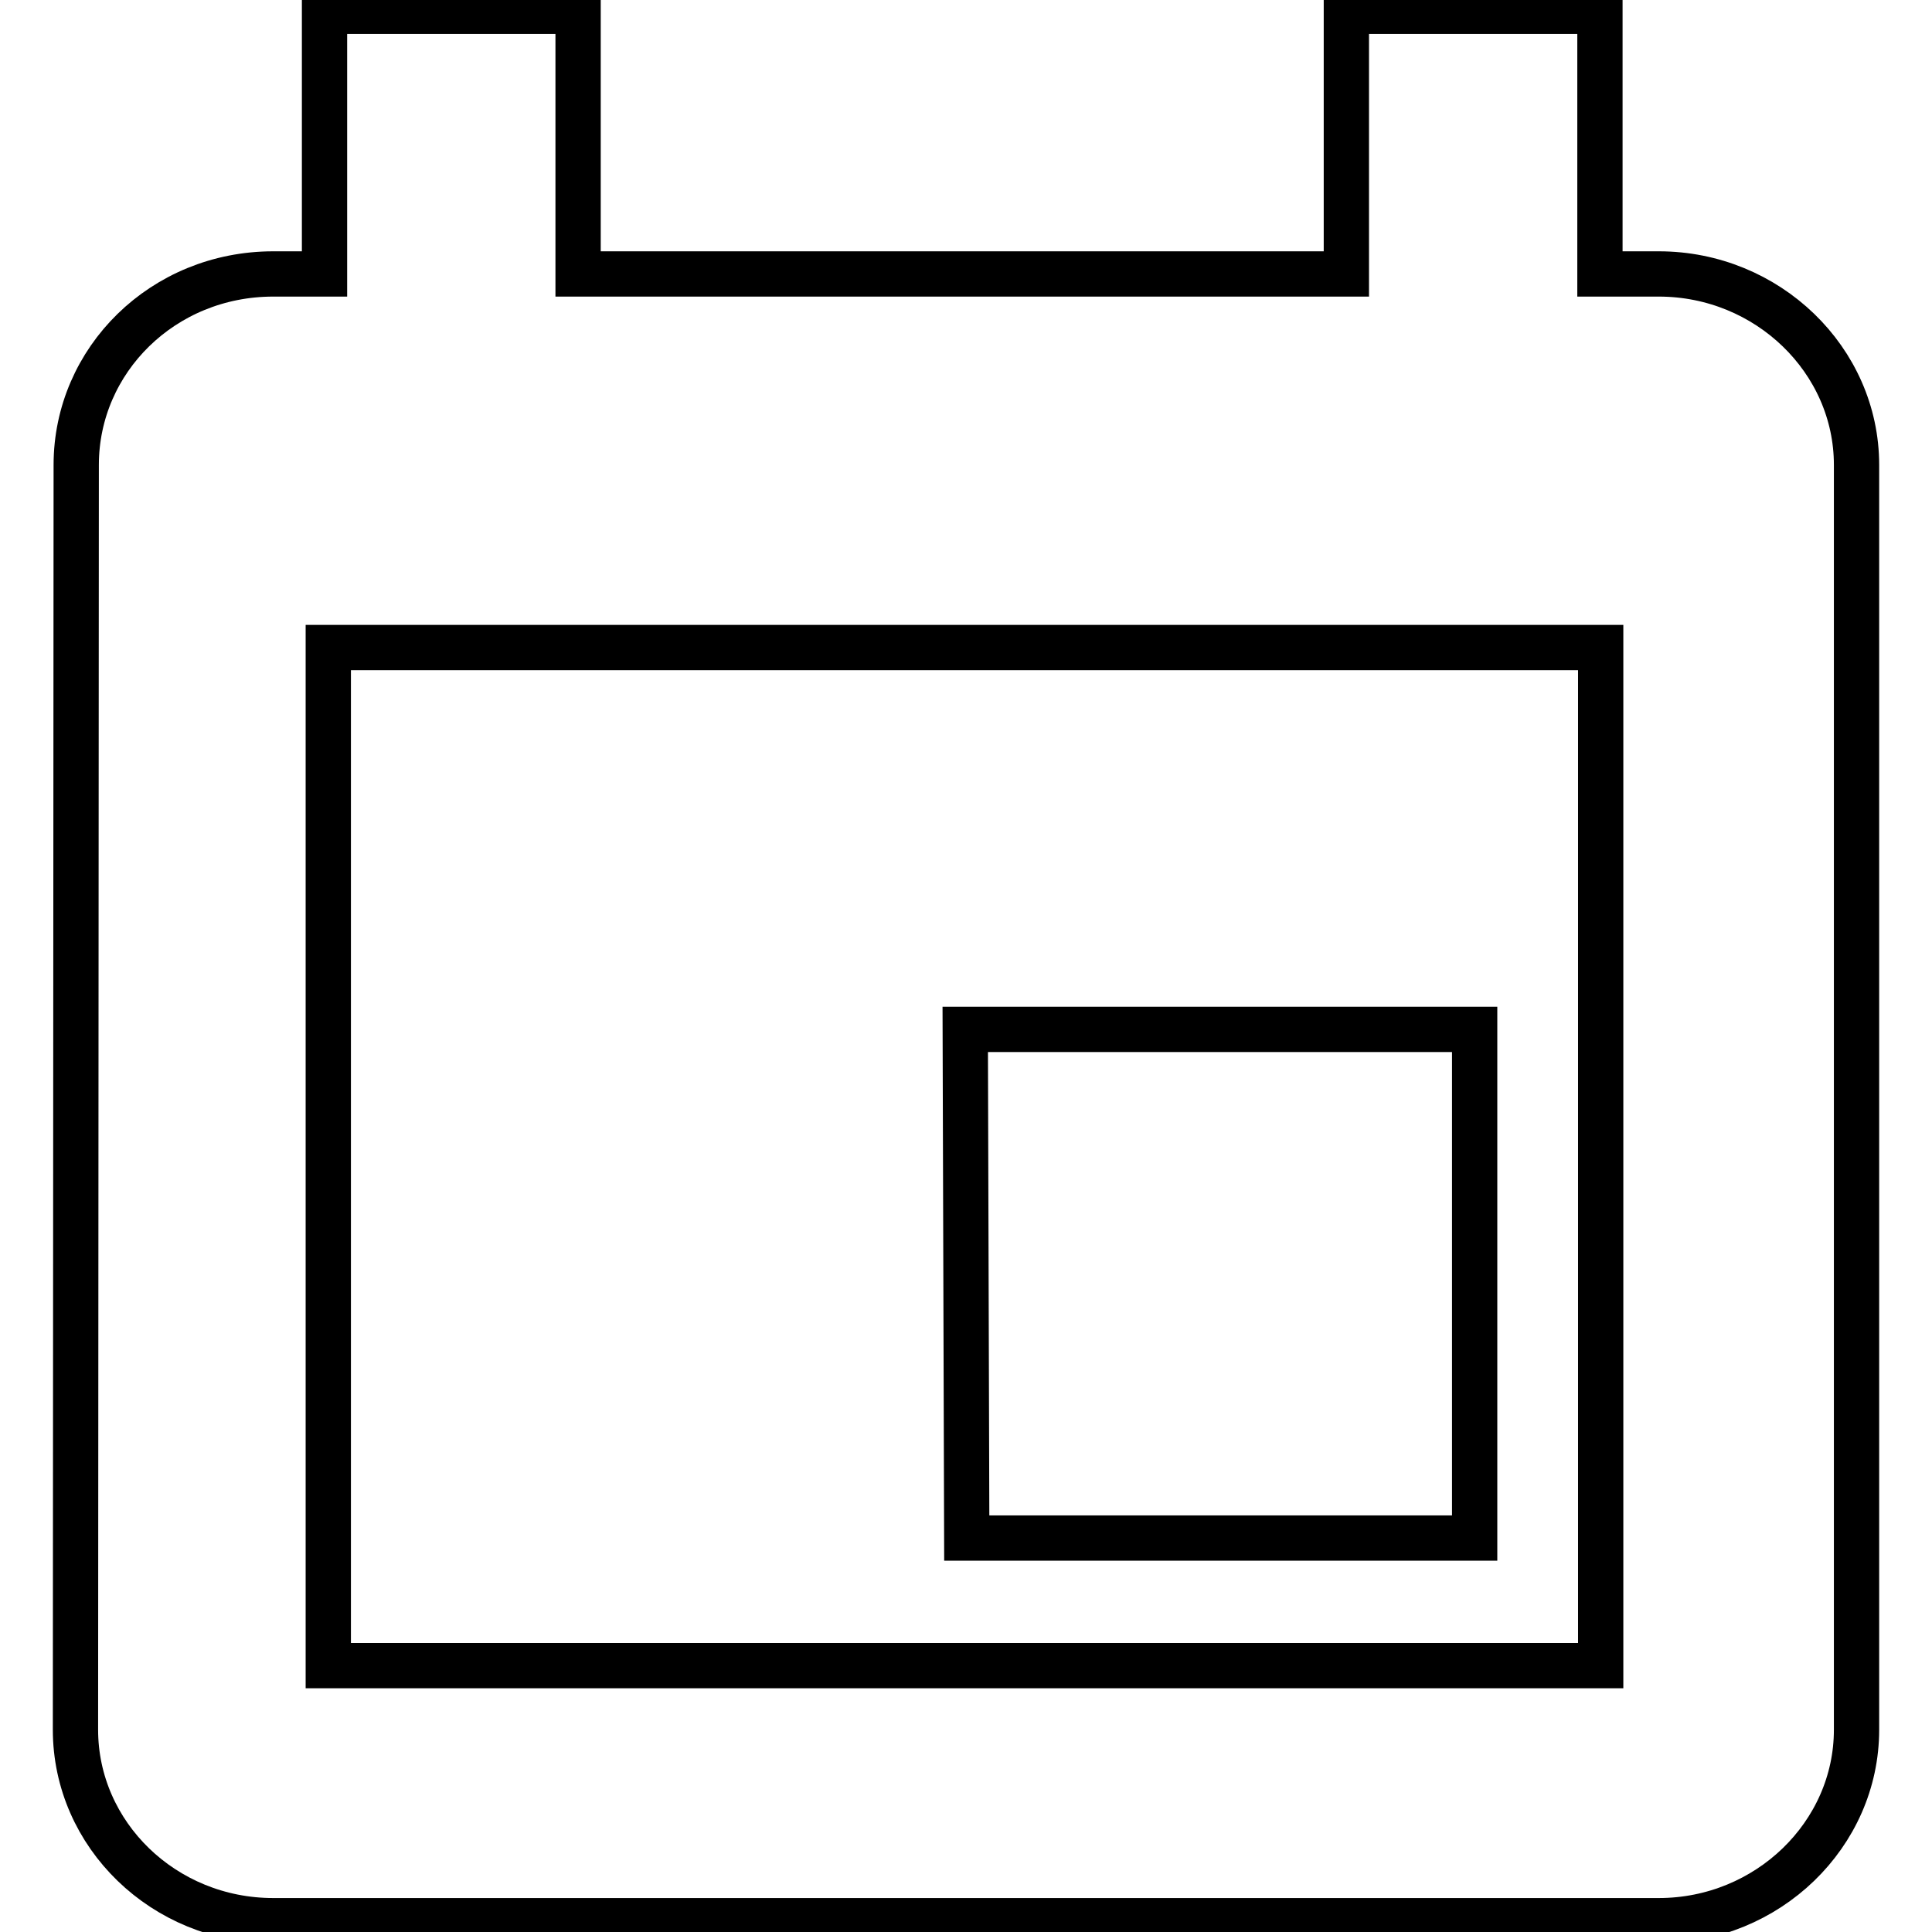
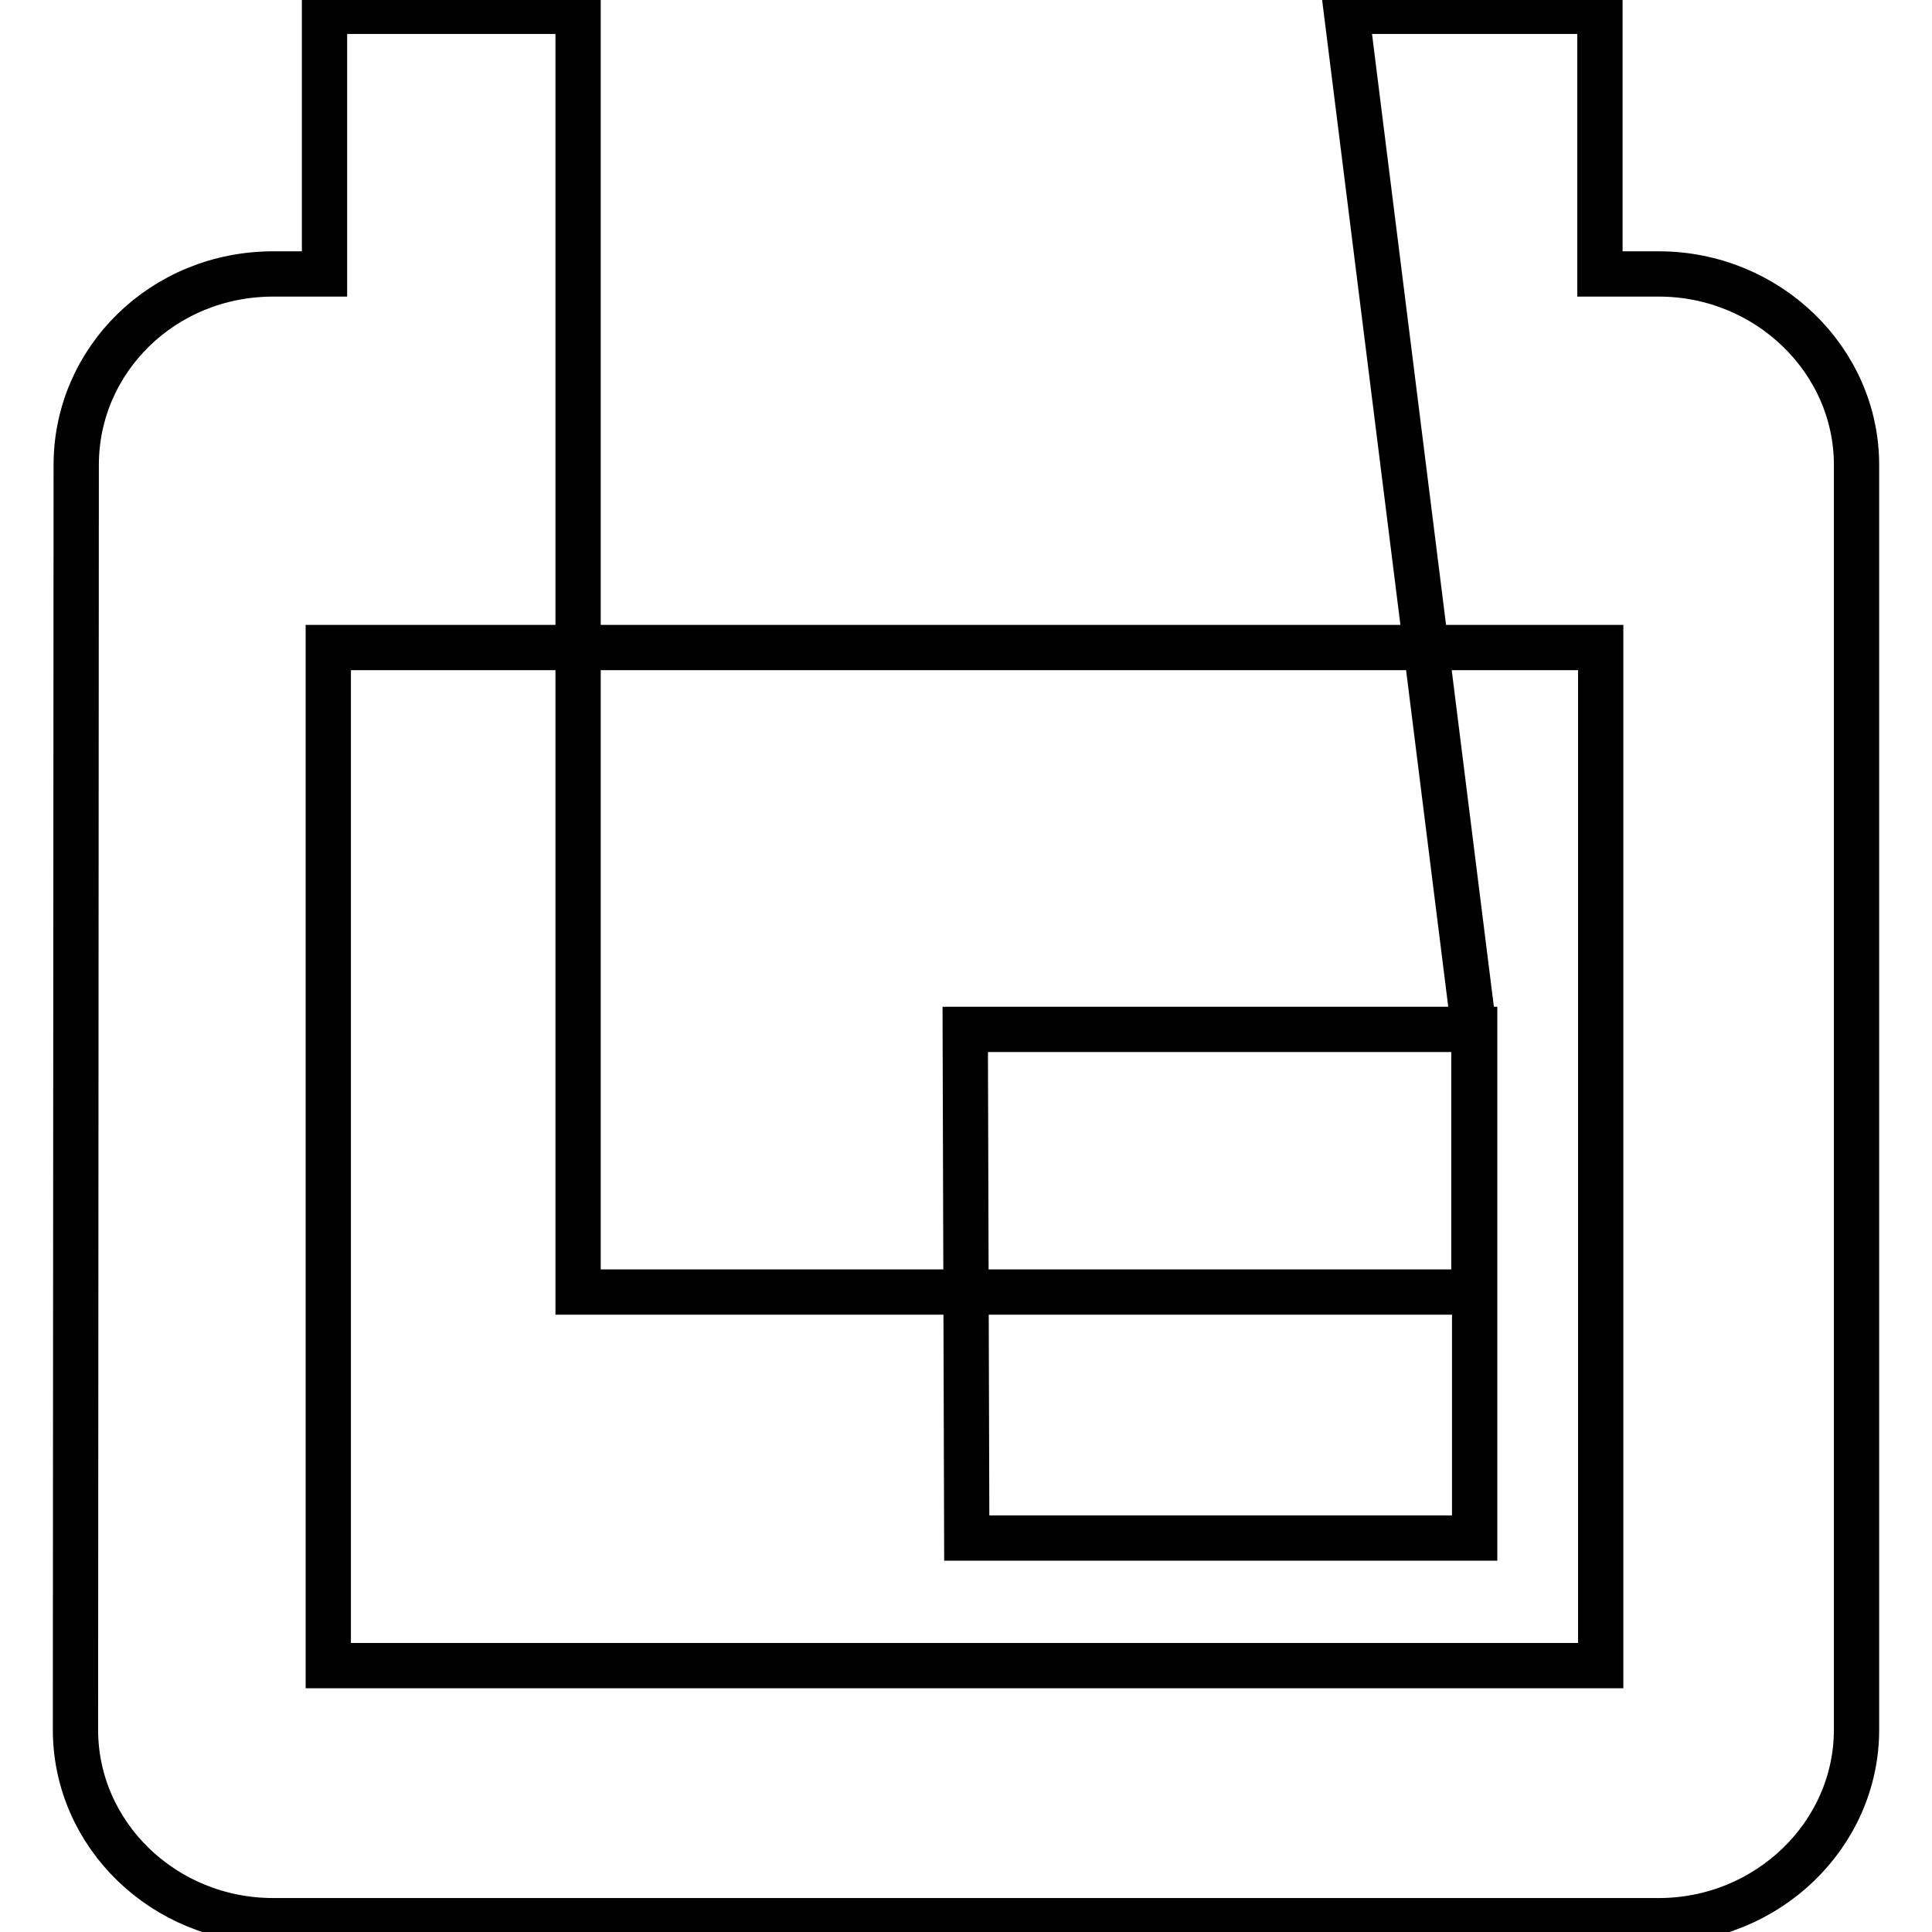
<svg xmlns="http://www.w3.org/2000/svg" version="1.1" x="0px" y="0px" viewBox="0 0 256 256" enable-background="new 0 0 256 256" xml:space="preserve">
  <g>
-     <path stroke-width="6" fill-opacity="0" stroke="#000000" d="M195.3,136.4h-67.4l0.2,67.4h67.3V136.4z M178.4,1.5v34.8H76.6V1.5H43v34.8h-6.8 c-14.6,0-26.1,11.4-26.1,25.3L10,229.2c0,13.9,11.7,25.3,26.2,25.3h183.6c14.4,0,26.2-11.4,26.2-25.3V61.6 c0-13.9-11.8-25.3-26.2-25.3h-7.8V1.5H178.4z M212.1,220.7H43.5V85.8h168.6V220.7z" />
+     <path stroke-width="6" fill-opacity="0" stroke="#000000" d="M195.3,136.4h-67.4l0.2,67.4h67.3V136.4z v34.8H76.6V1.5H43v34.8h-6.8 c-14.6,0-26.1,11.4-26.1,25.3L10,229.2c0,13.9,11.7,25.3,26.2,25.3h183.6c14.4,0,26.2-11.4,26.2-25.3V61.6 c0-13.9-11.8-25.3-26.2-25.3h-7.8V1.5H178.4z M212.1,220.7H43.5V85.8h168.6V220.7z" />
  </g>
</svg>